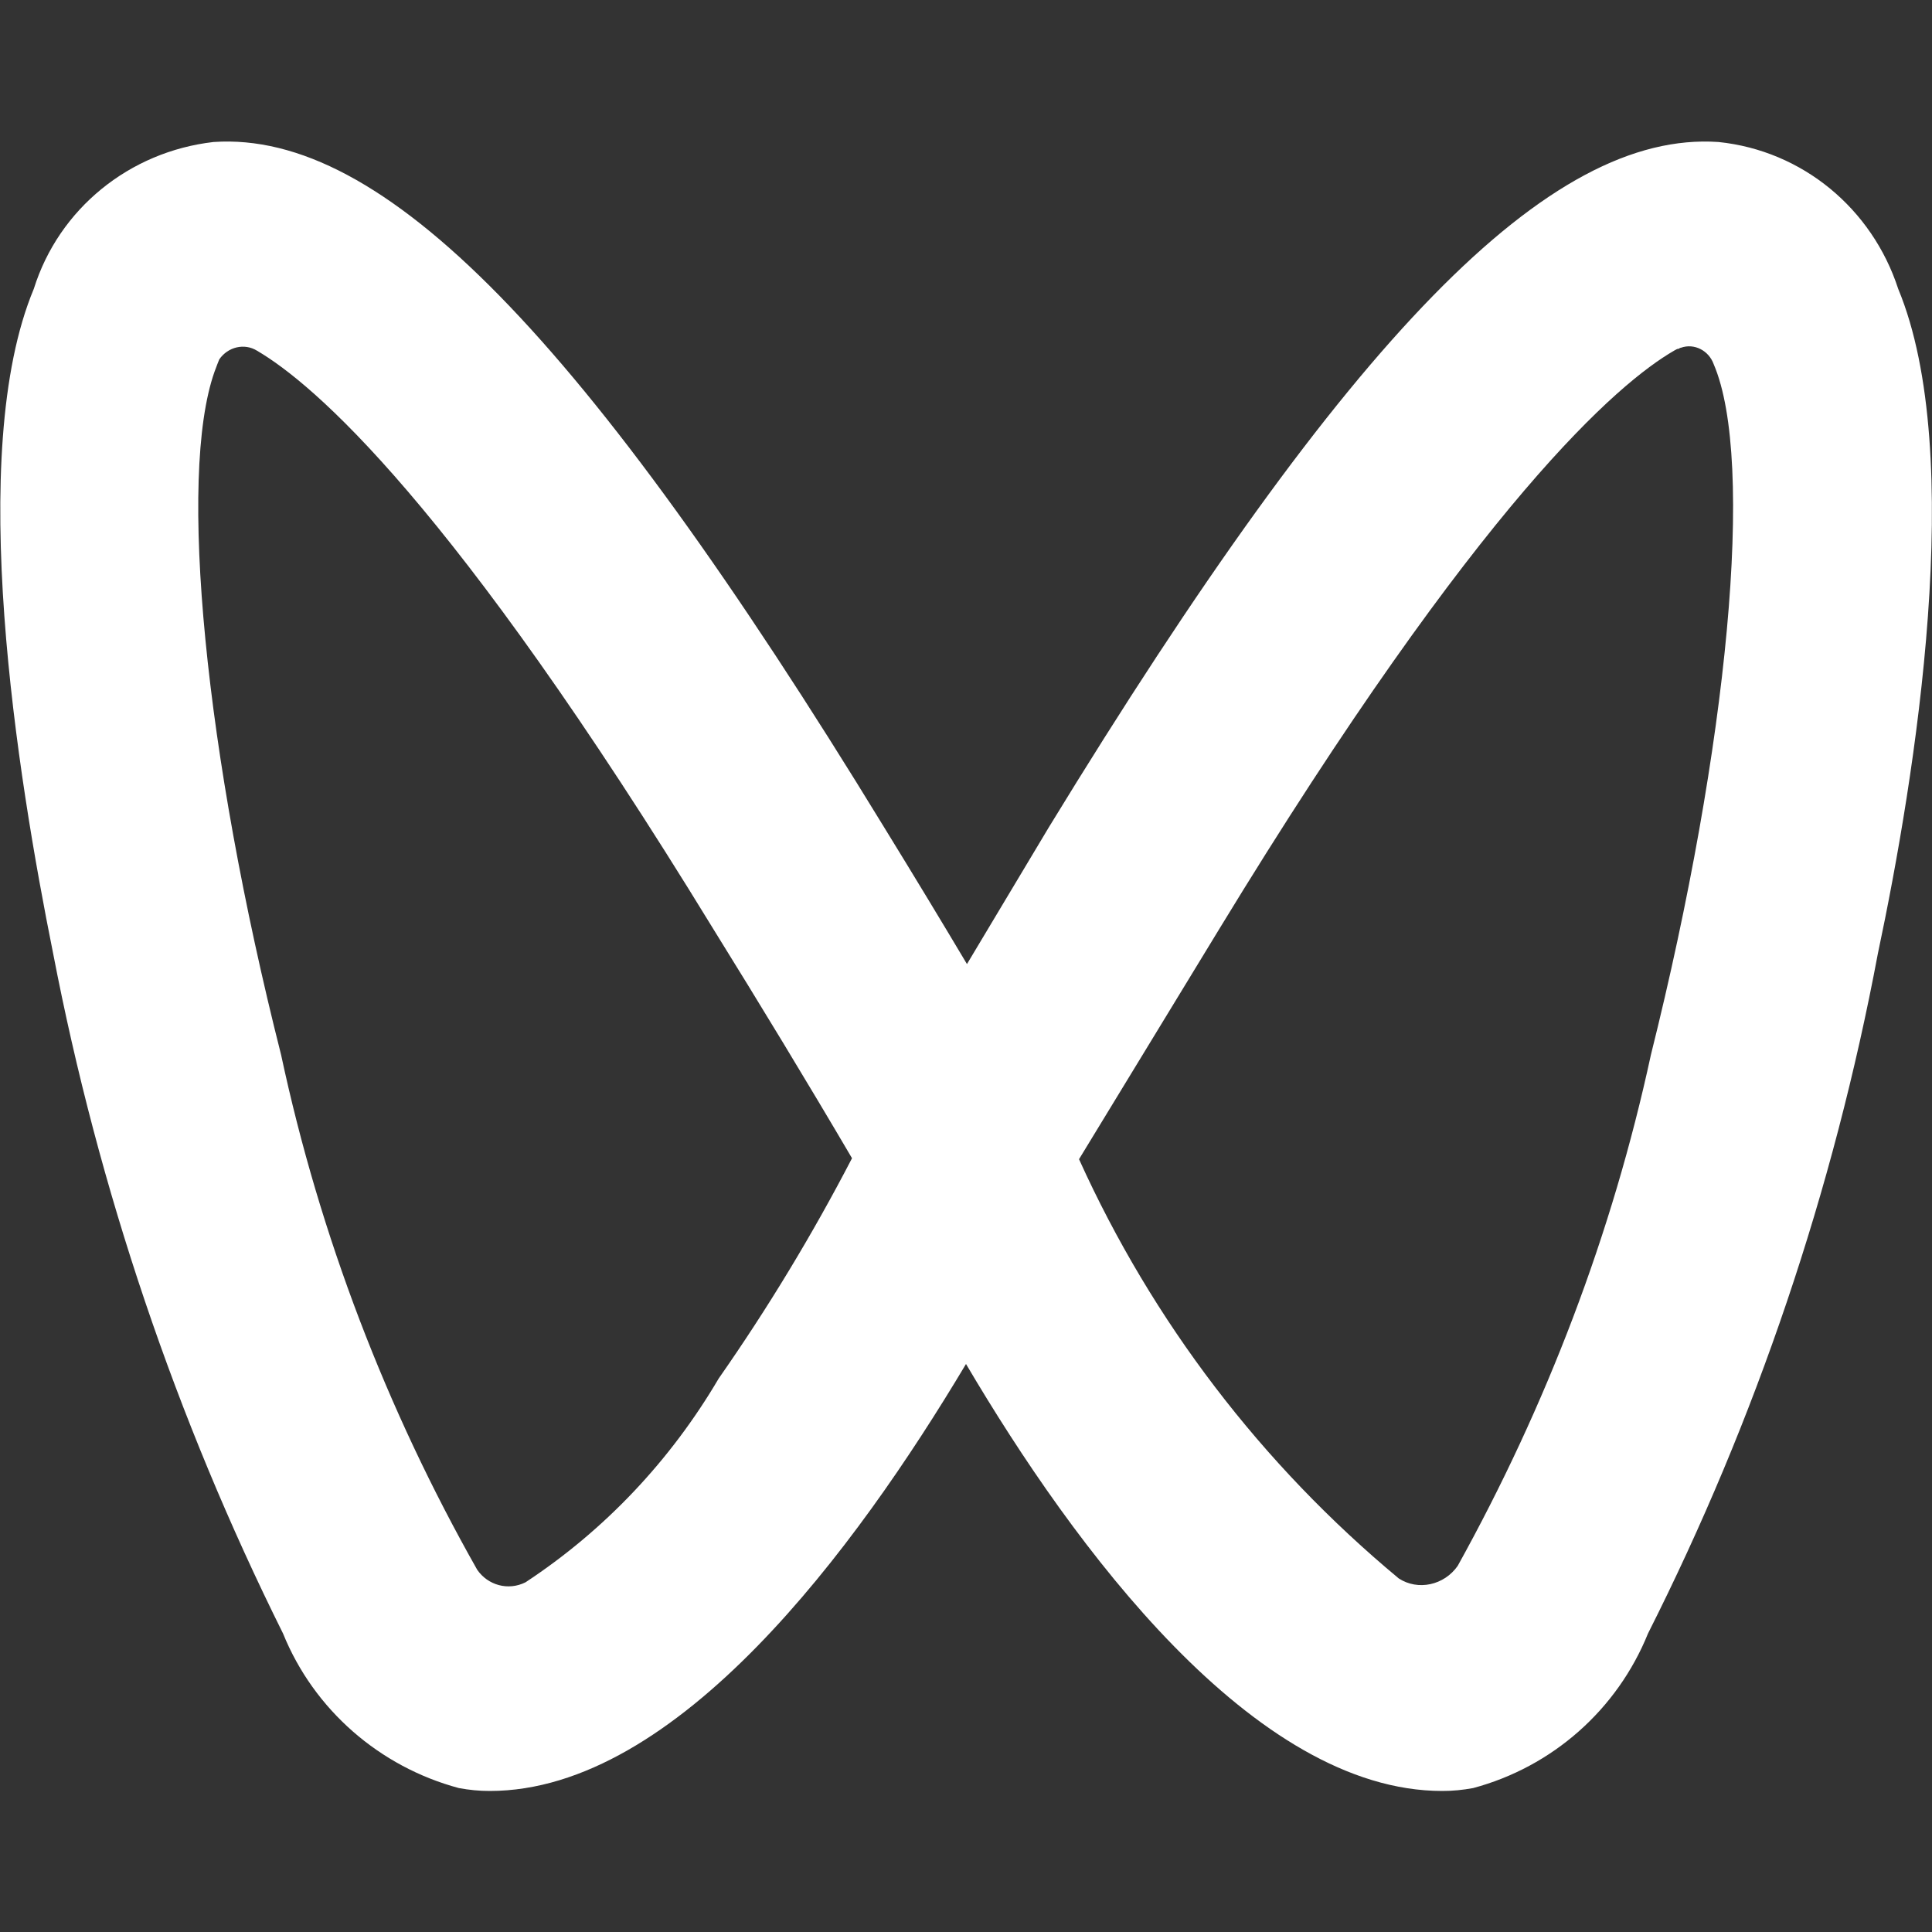
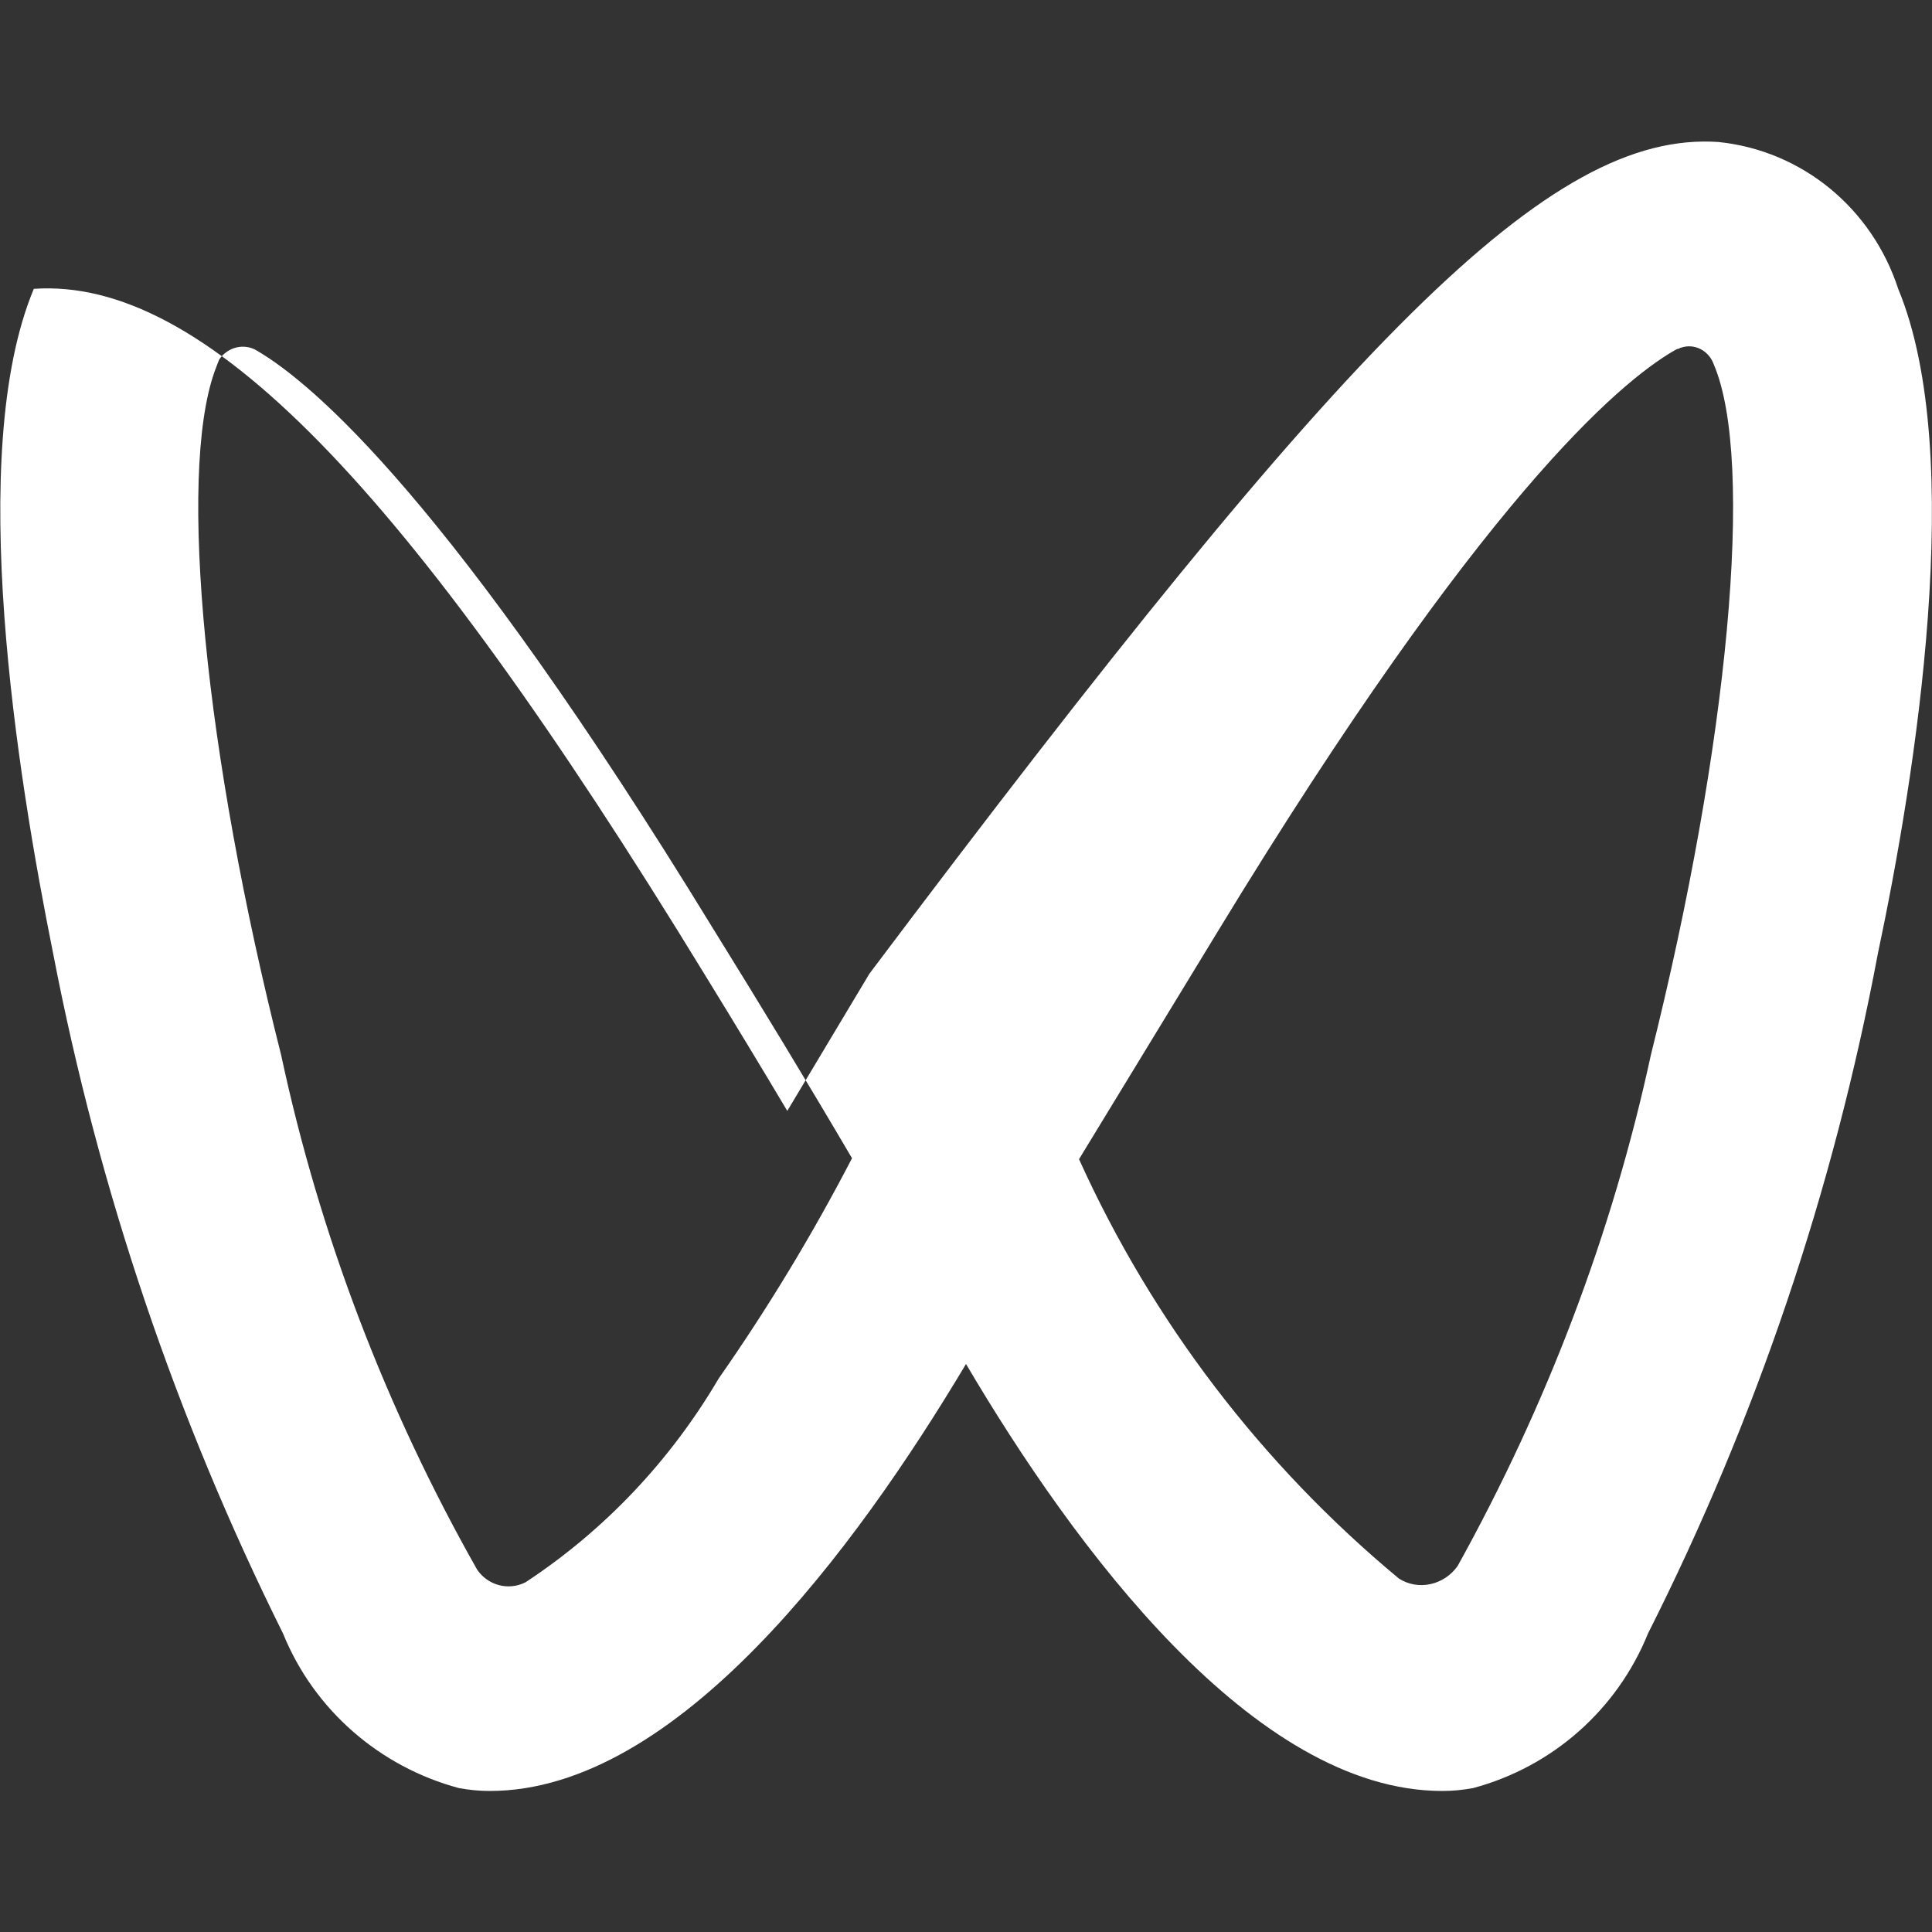
<svg xmlns="http://www.w3.org/2000/svg" version="1.1" id="图层_1" x="0px" y="0px" viewBox="0 0 200 200" style="enable-background:new 0 0 200 200;" xml:space="preserve">
  <rect x="0" y="0" width="200" height="200" fill="#333333" stroke="none" />
  <style type="text/css">
	.st0{fill:#FFFFFF;}
</style>
-   <path class="st0" d="M177.9,14.7c8.7,0.9,15.9,6.9,18.6,15.2c7.1,17.1,1.8,50.4-2.1,68.8c-4.6,24.5-12.6,48.2-23.8,70.4  c-3.2,7.9-9.9,13.8-18.1,16c-1.1,0.2-2.1,0.3-3.2,0.3c-19.5,0-38.1-25.2-49.3-44.2c-11.4,19.1-29.9,44.2-49.3,44.2  c-1.1,0-2.1-0.1-3.2-0.3c-8.2-2.2-15-8.1-18.2-16c-11.1-22.3-19.1-46-23.8-70.4C1.8,80.3-3.6,46.9,3.5,29.9  c2.6-8.3,9.9-14.2,18.6-15.2c17.5-1.2,38.3,20,69.4,70.9c3.2,5.2,6.1,10,8.6,14.2c2.5-4.2,5.4-9,8.5-14.2  C139.7,34.7,160.4,13.5,177.9,14.7z M22.7,37.2l-0.2,0.5l-0.3,0.8c-3.8,10.8-1,39.5,6.9,70.7c4,18.7,10.9,36.7,20.3,53.3  c1.1,1.6,3.2,2.2,5,1.3c8.2-5.4,15-12.6,20-21.1c5.1-7.3,9.7-14.9,13.8-22.8c-4.7-8-9.5-15.9-14.4-23.8  C46.7,51.8,32.4,39.7,26.6,36.3C25.3,35.5,23.6,35.9,22.7,37.2L22.7,37.2z M177.4,37.7c-0.5-1.4-2-2.2-3.4-1.7  c-0.1,0-0.2,0.1-0.2,0.1c-0.2,0-0.3,0.1-0.5,0.2c-5.7,3.3-20,15.4-47.1,59.9c-4.8,7.9-9.7,15.9-14.5,23.8  c7.6,16.8,18.9,31.6,33.1,43.4c2,1.3,4.7,0.7,6.1-1.3c9.2-16.6,16-34.4,20-52.9C178.9,77.2,181.7,47.7,177.4,37.7L177.4,37.7z" />
+   <path class="st0" d="M177.9,14.7c8.7,0.9,15.9,6.9,18.6,15.2c7.1,17.1,1.8,50.4-2.1,68.8c-4.6,24.5-12.6,48.2-23.8,70.4  c-3.2,7.9-9.9,13.8-18.1,16c-1.1,0.2-2.1,0.3-3.2,0.3c-19.5,0-38.1-25.2-49.3-44.2c-11.4,19.1-29.9,44.2-49.3,44.2  c-1.1,0-2.1-0.1-3.2-0.3c-8.2-2.2-15-8.1-18.2-16c-11.1-22.3-19.1-46-23.8-70.4C1.8,80.3-3.6,46.9,3.5,29.9  c17.5-1.2,38.3,20,69.4,70.9c3.2,5.2,6.1,10,8.6,14.2c2.5-4.2,5.4-9,8.5-14.2  C139.7,34.7,160.4,13.5,177.9,14.7z M22.7,37.2l-0.2,0.5l-0.3,0.8c-3.8,10.8-1,39.5,6.9,70.7c4,18.7,10.9,36.7,20.3,53.3  c1.1,1.6,3.2,2.2,5,1.3c8.2-5.4,15-12.6,20-21.1c5.1-7.3,9.7-14.9,13.8-22.8c-4.7-8-9.5-15.9-14.4-23.8  C46.7,51.8,32.4,39.7,26.6,36.3C25.3,35.5,23.6,35.9,22.7,37.2L22.7,37.2z M177.4,37.7c-0.5-1.4-2-2.2-3.4-1.7  c-0.1,0-0.2,0.1-0.2,0.1c-0.2,0-0.3,0.1-0.5,0.2c-5.7,3.3-20,15.4-47.1,59.9c-4.8,7.9-9.7,15.9-14.5,23.8  c7.6,16.8,18.9,31.6,33.1,43.4c2,1.3,4.7,0.7,6.1-1.3c9.2-16.6,16-34.4,20-52.9C178.9,77.2,181.7,47.7,177.4,37.7L177.4,37.7z" />
</svg>